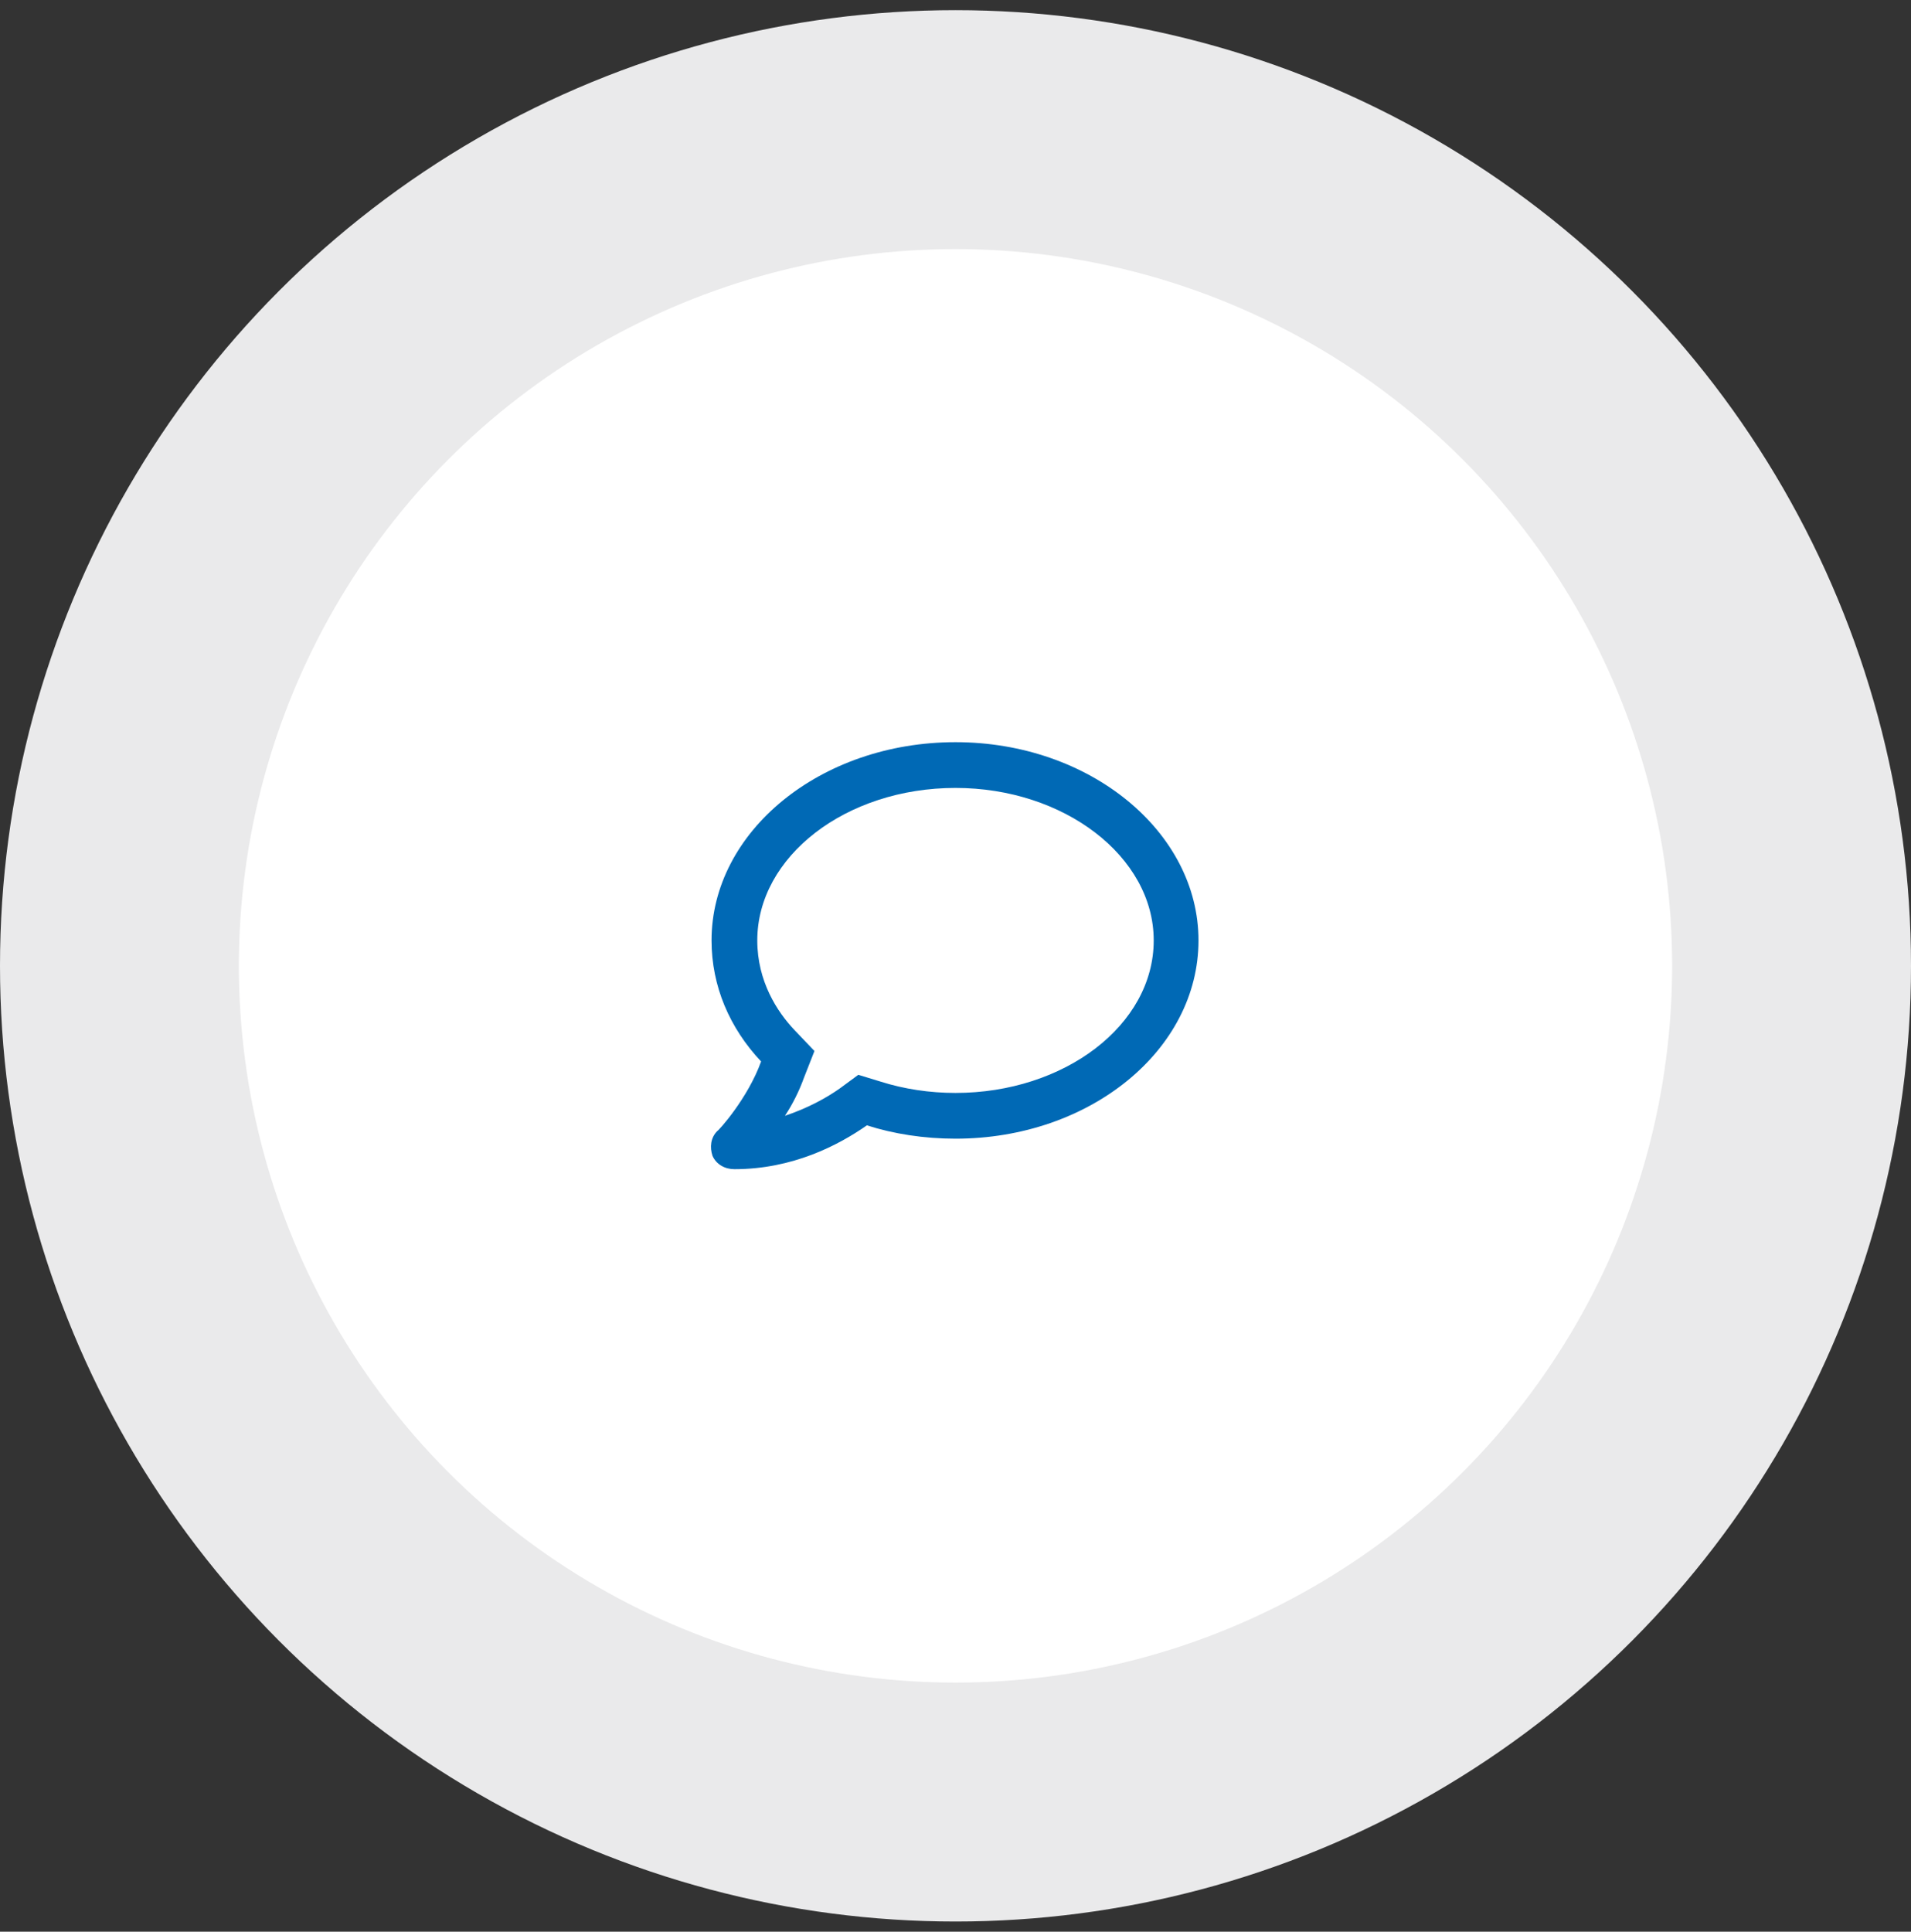
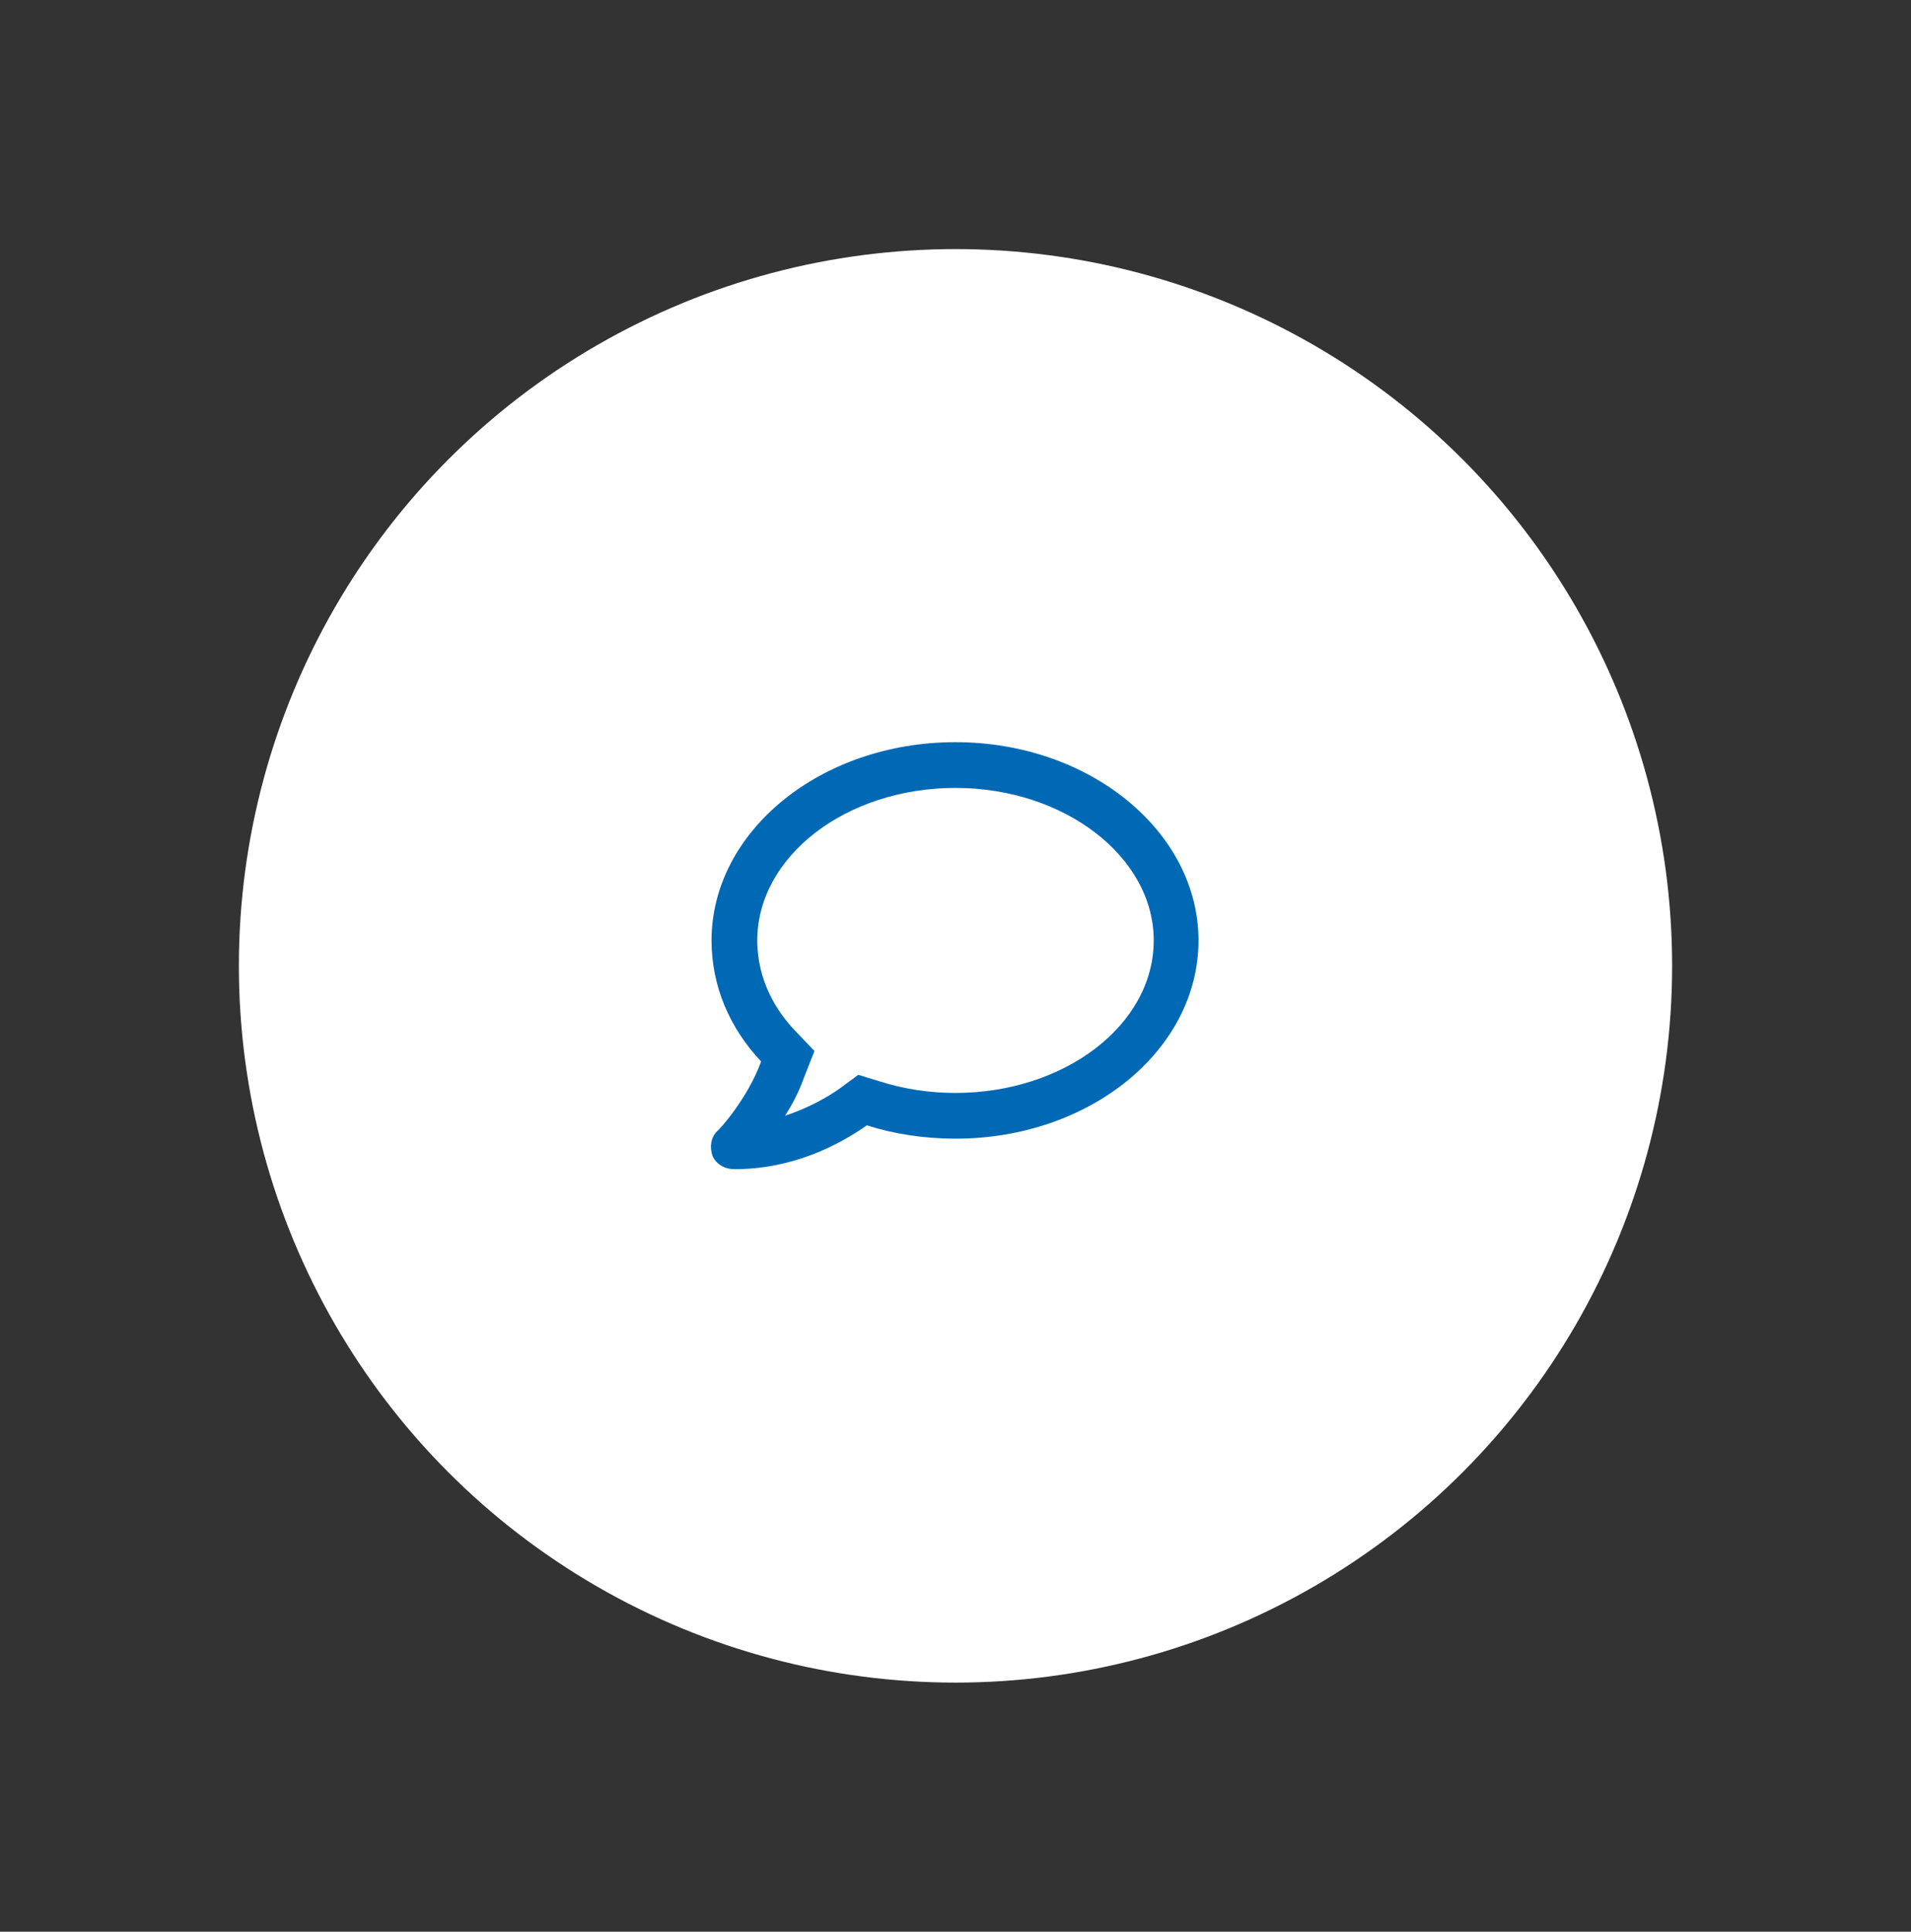
<svg xmlns="http://www.w3.org/2000/svg" width="94" height="95" viewBox="0 0 94 95" fill="none">
  <rect x="0" y="0" width="94" height="95" fill="#333333" stroke="none" />
-   <circle cx="47" cy="47.5" r="47" fill="#EAEAEB" />
  <circle cx="47" cy="47.5" r="35.25" fill="white" />
  <path d="M47 36.5C40.344 36.5 35 40.906 35 46.25C35 48.5 35.891 50.562 37.438 52.203C36.781 54.031 35.328 55.625 35.281 55.625C34.953 55.953 34.906 56.422 35.047 56.844C35.234 57.266 35.656 57.5 36.125 57.5C38.984 57.5 41.234 56.328 42.641 55.344C43.953 55.766 45.453 56 47 56C53.609 56 58.953 51.641 58.953 46.25C58.953 40.906 53.609 36.5 47 36.5ZM47 53.75C45.734 53.75 44.469 53.562 43.297 53.188L42.219 52.859L41.328 53.516C40.672 53.984 39.734 54.5 38.609 54.875C38.984 54.312 39.312 53.656 39.547 53L40.062 51.688L39.078 50.656C38.234 49.766 37.25 48.266 37.25 46.25C37.25 42.125 41.609 38.75 47 38.75C52.344 38.75 56.75 42.125 56.75 46.25C56.75 50.422 52.344 53.75 47 53.75Z" fill="#0069B5" />
</svg>